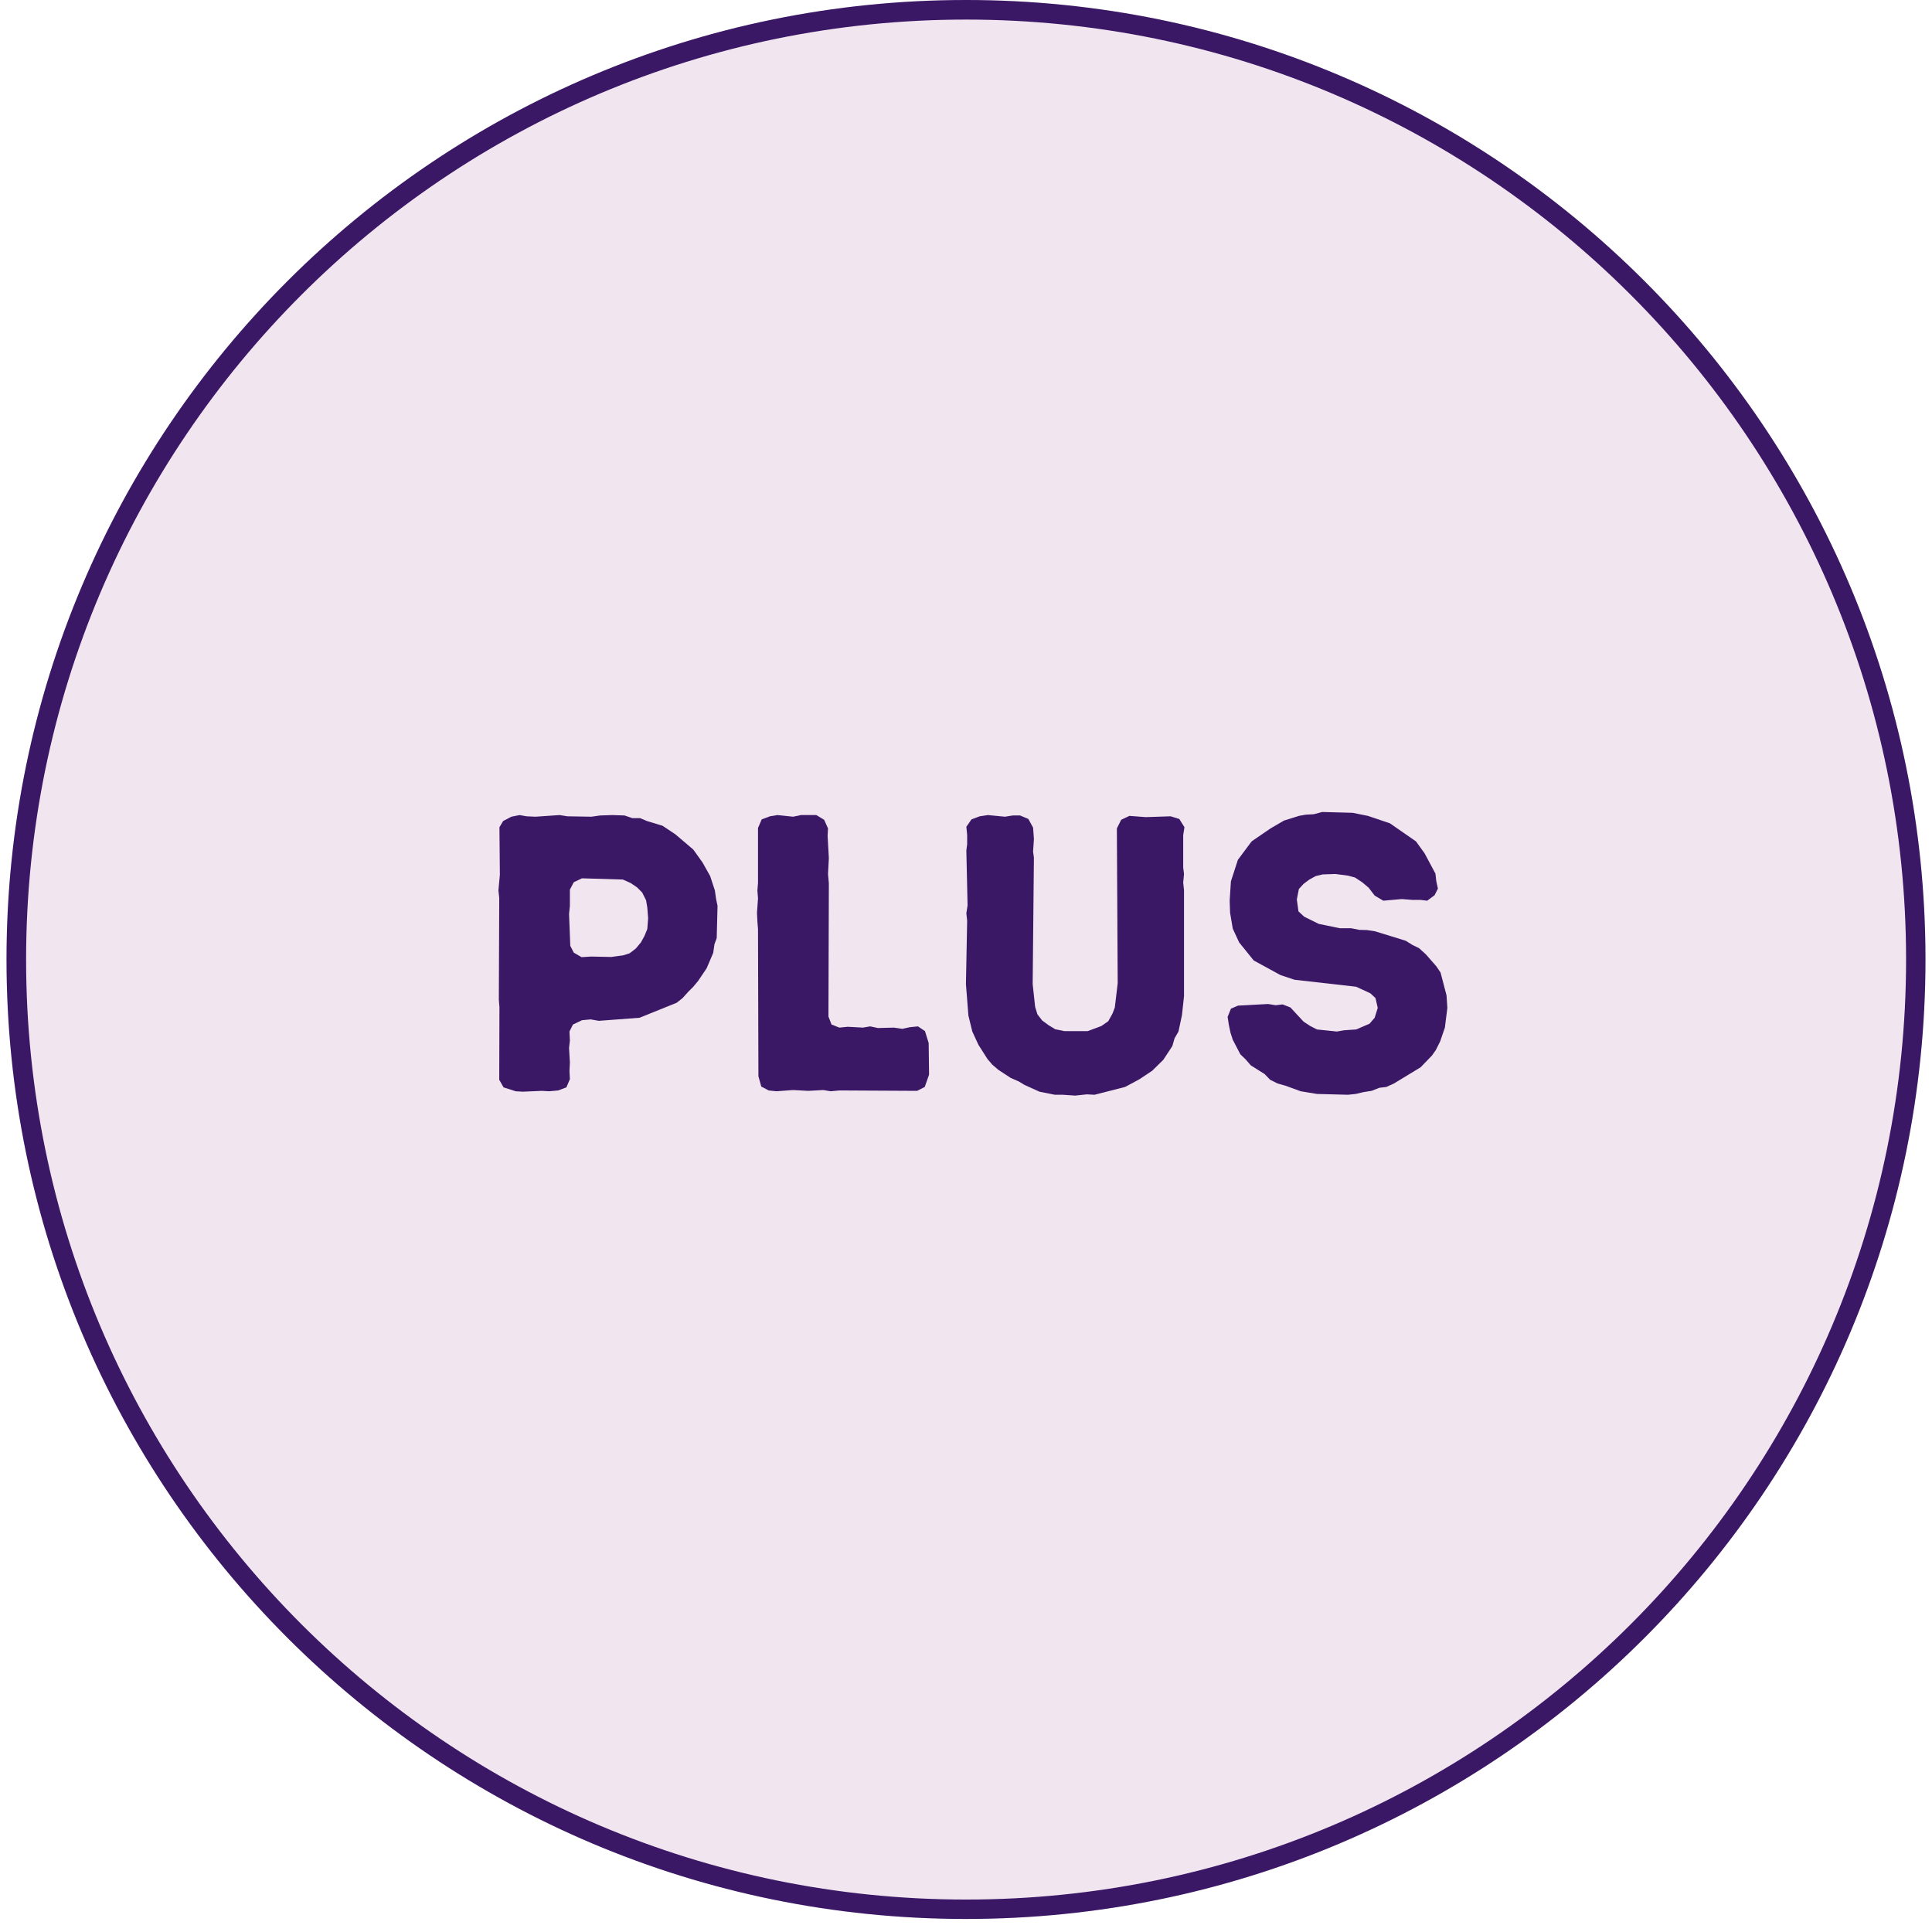
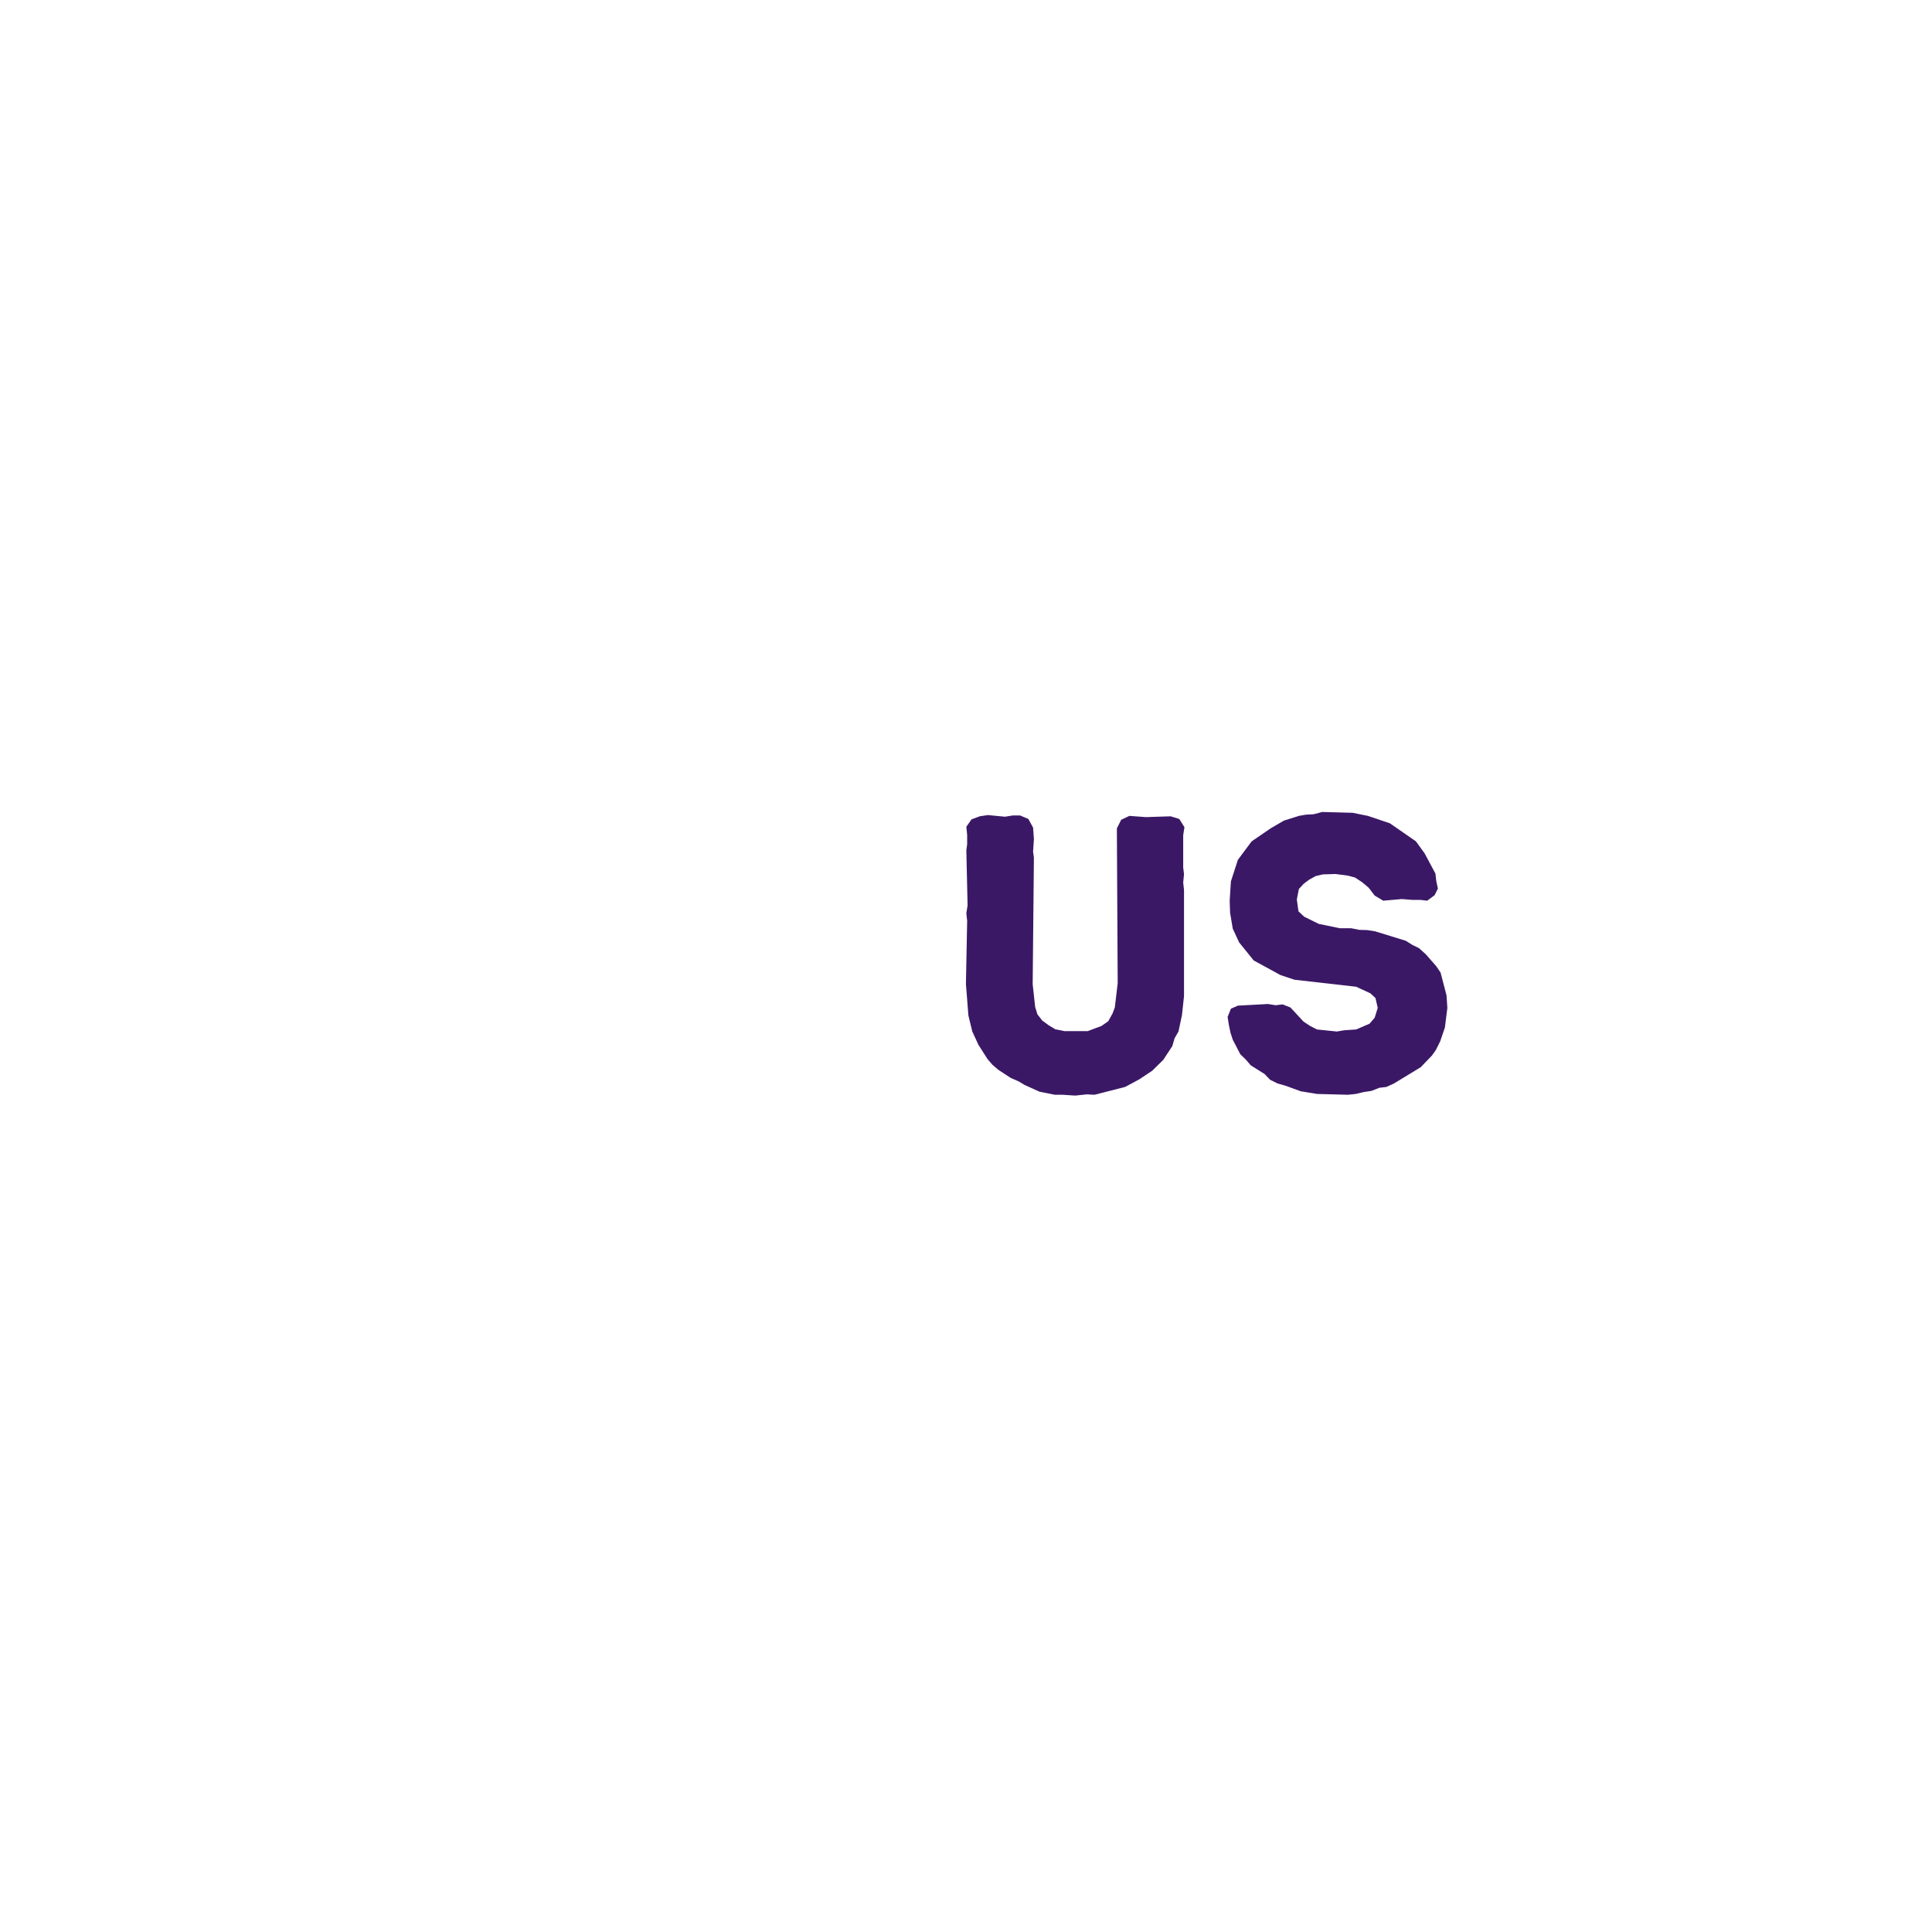
<svg xmlns="http://www.w3.org/2000/svg" width="196" zoomAndPan="magnify" viewBox="0 0 147 147" height="196" preserveAspectRatio="xMidYMid meet" version="1.0">
  <defs>
    <g />
    <clipPath id="986d0efe24">
      <path d="M 0.496 0 L 146.504 0 L 146.504 146.008 L 0.496 146.008 Z M 0.496 0 " clip-rule="nonzero" />
    </clipPath>
    <clipPath id="30e894f9fd">
-       <path d="M 73.5 0 C 33.18 0 0.496 32.684 0.496 73.004 C 0.496 113.32 33.18 146.008 73.5 146.008 C 113.82 146.008 146.504 113.32 146.504 73.004 C 146.504 32.684 113.82 0 73.5 0 Z M 73.5 0 " clip-rule="nonzero" />
-     </clipPath>
+       </clipPath>
  </defs>
  <g clip-path="url(#986d0efe24)">
    <g clip-path="url(#30e894f9fd)">
-       <path fill="#f1e5f0" d="M 0.496 0 L 146.504 0 L 146.504 146.008 L 0.496 146.008 Z M 0.496 0 " fill-opacity="1" fill-rule="nonzero" />
-       <path stroke-linecap="butt" transform="matrix(0.745, 0, 0, 0.745, 0.497, 0)" fill="none" stroke-linejoin="miter" d="M 98 -0 C 43.874 -0 -0.001 43.875 -0.001 98.001 C -0.001 152.122 43.874 196.001 98 196.001 C 152.126 196.001 196.001 152.122 196.001 98.001 C 196.001 43.875 152.126 -0 98 -0 Z M 98 -0 " stroke="#3b1866" stroke-width="4" stroke-opacity="1" stroke-miterlimit="4" />
-     </g>
+       </g>
  </g>
  <g fill="#3b1866" fill-opacity="1">
    <g transform="translate(35.767, 82.969)">
      <g>
-         <path d="M 4 0.094 L 5.469 0.031 L 6.016 0.062 L 6.703 0 L 7.328 -0.234 L 7.594 -0.859 L 7.562 -1.469 L 7.594 -2.125 L 7.531 -3.234 L 7.594 -3.797 L 7.562 -4.484 L 7.828 -5.016 L 8.516 -5.344 L 9.172 -5.406 L 9.797 -5.297 L 12.891 -5.531 L 15.719 -6.672 L 16.172 -7.031 L 16.594 -7.5 L 16.984 -7.891 L 17.359 -8.344 L 18 -9.297 L 18.5 -10.469 L 18.594 -11.125 L 18.766 -11.594 L 18.828 -14.047 L 18.719 -14.562 L 18.625 -15.219 L 18.266 -16.312 L 17.688 -17.344 L 16.984 -18.328 L 15.625 -19.484 L 14.641 -20.141 L 13.453 -20.5 L 12.938 -20.719 L 12.344 -20.719 L 11.75 -20.922 L 10.844 -20.953 L 9.891 -20.922 L 9.234 -20.828 L 7.406 -20.859 L 6.812 -20.953 L 4.969 -20.828 L 4.297 -20.859 L 3.766 -20.953 L 3.141 -20.828 L 2.516 -20.5 L 2.234 -20.031 L 2.266 -16.406 L 2.156 -15.219 L 2.219 -14.641 L 2.188 -6.906 L 2.234 -6.344 L 2.219 -0.812 L 2.547 -0.234 L 3.469 0.062 Z M 8.484 -10.141 L 7.891 -10.484 L 7.625 -11 L 7.531 -13.422 L 7.594 -14.047 L 7.594 -15.281 L 7.891 -15.844 L 8.516 -16.141 L 11.625 -16.047 L 12.219 -15.781 L 12.703 -15.453 L 13.094 -15.062 L 13.391 -14.469 L 13.484 -13.922 L 13.547 -13.094 L 13.484 -12.281 L 13.266 -11.75 L 13 -11.266 L 12.609 -10.797 L 12.141 -10.438 L 11.656 -10.281 L 10.734 -10.156 L 9.203 -10.188 Z M 8.484 -10.141 " />
-       </g>
+         </g>
    </g>
  </g>
  <g fill="#3b1866" fill-opacity="1">
    <g transform="translate(55.44, 82.969)">
      <g>
-         <path d="M 2.266 -1.078 L 2.484 -0.297 L 3.047 0 L 3.641 0.062 L 4.906 -0.031 L 6.062 0.031 L 7.203 -0.031 L 7.766 0.062 L 8.422 0 L 14.344 0.031 L 14.922 -0.266 L 15.25 -1.203 L 15.219 -3.609 L 14.938 -4.516 L 14.406 -4.875 L 13.781 -4.812 L 13.219 -4.688 L 12.578 -4.781 L 11.359 -4.75 L 10.766 -4.875 L 10.219 -4.781 L 9.062 -4.844 L 8.422 -4.781 L 7.828 -5.016 L 7.594 -5.625 L 7.625 -15.75 L 7.562 -16.469 L 7.625 -17.672 L 7.531 -19.375 L 7.562 -19.938 L 7.266 -20.594 L 6.672 -20.953 L 5.5 -20.953 L 4.906 -20.828 L 3.703 -20.953 L 3.141 -20.859 L 2.516 -20.625 L 2.234 -19.969 L 2.234 -15.781 L 2.188 -15.219 L 2.234 -14.609 L 2.156 -13.516 L 2.188 -12.859 L 2.234 -12.281 Z M 2.266 -1.078 " />
-       </g>
+         </g>
    </g>
  </g>
  <g fill="#3b1866" fill-opacity="1">
    <g transform="translate(71.526, 82.969)">
      <g>
        <path d="M 10.281 0.391 L 11.172 0.297 L 11.75 0.328 L 14.078 -0.266 L 15.156 -0.844 L 16.141 -1.5 L 16.984 -2.328 L 17.672 -3.375 L 17.844 -3.969 L 18.141 -4.484 L 18.406 -5.734 L 18.562 -7.172 L 18.562 -15.25 L 18.5 -15.812 L 18.562 -16.469 L 18.5 -16.953 L 18.5 -19.422 L 18.594 -20.031 L 18.203 -20.656 L 17.547 -20.859 L 15.656 -20.797 L 14.406 -20.891 L 13.781 -20.594 L 13.453 -19.938 L 13.516 -8.156 L 13.297 -6.312 L 13.125 -5.859 L 12.797 -5.266 L 12.281 -4.906 L 11.234 -4.516 L 9.453 -4.516 L 8.766 -4.656 L 8.25 -4.969 L 7.766 -5.328 L 7.406 -5.797 L 7.234 -6.359 L 7.047 -8.094 L 7.141 -17.719 L 7.078 -18.172 L 7.141 -19.125 L 7.078 -20 L 6.719 -20.656 L 6.094 -20.922 L 5.531 -20.922 L 4.938 -20.828 L 3.641 -20.953 L 3.016 -20.859 L 2.391 -20.625 L 2 -20.062 L 2.062 -19.453 L 2.062 -18.734 L 2 -18.266 L 2.094 -14.078 L 2 -13.484 L 2.062 -12.906 L 1.969 -8.094 L 2.156 -5.703 L 2.453 -4.484 L 2.922 -3.469 L 3.609 -2.391 L 3.969 -1.969 L 4.422 -1.578 L 5.375 -0.953 L 5.984 -0.688 L 6.422 -0.422 L 7.562 0.094 L 8.734 0.328 L 9.328 0.328 Z M 10.281 0.391 " />
      </g>
    </g>
  </g>
  <g fill="#3b1866" fill-opacity="1">
    <g transform="translate(92.156, 82.969)">
      <g>
        <path d="M 8.047 0.266 L 10.406 0.328 L 11 0.266 L 11.594 0.125 L 12.203 0.031 L 12.797 -0.203 L 13.328 -0.266 L 13.906 -0.531 L 15.938 -1.766 L 16.797 -2.656 L 17.094 -3.078 L 17.422 -3.734 L 17.609 -4.281 L 17.781 -4.781 L 17.969 -6.281 L 17.906 -7.234 L 17.453 -8.969 L 17.125 -9.453 L 16.344 -10.344 L 15.812 -10.828 L 15.328 -11.062 L 14.797 -11.391 L 12.469 -12.109 L 11.859 -12.203 L 11.266 -12.219 L 10.641 -12.344 L 9.781 -12.344 L 8.188 -12.672 L 7.078 -13.219 L 6.641 -13.625 L 6.516 -14.531 L 6.672 -15.328 L 7.031 -15.719 L 7.469 -16.047 L 7.953 -16.312 L 8.484 -16.438 L 9.453 -16.469 L 10.406 -16.344 L 10.938 -16.203 L 11.484 -15.844 L 11.984 -15.422 L 12.438 -14.828 L 13.094 -14.438 L 14.5 -14.562 L 15.297 -14.5 L 15.906 -14.5 L 16.438 -14.438 L 17 -14.859 L 17.25 -15.359 L 17.125 -15.938 L 17.062 -16.5 L 16.234 -18.047 L 15.578 -18.953 L 13.594 -20.328 L 11.922 -20.891 L 10.766 -21.125 L 8.453 -21.188 L 7.797 -21.016 L 7.203 -20.984 L 6.672 -20.891 L 5.531 -20.531 L 4.516 -19.938 L 3.078 -18.953 L 2.031 -17.547 L 1.5 -15.906 L 1.406 -14.438 L 1.438 -13.516 L 1.641 -12.312 L 2.125 -11.266 L 3.234 -9.891 L 5.266 -8.781 L 6.344 -8.422 L 11.031 -7.891 L 12.109 -7.391 L 12.5 -7.031 L 12.672 -6.281 L 12.438 -5.531 L 12.047 -5.078 L 11.031 -4.641 L 10.109 -4.578 L 9.562 -4.484 L 8.047 -4.641 L 7.531 -4.906 L 7.031 -5.234 L 6.031 -6.312 L 5.438 -6.547 L 4.906 -6.484 L 4.328 -6.578 L 2.031 -6.453 L 1.5 -6.219 L 1.25 -5.594 L 1.344 -4.984 L 1.469 -4.391 L 1.641 -3.859 L 2.219 -2.75 L 2.625 -2.359 L 3.016 -1.906 L 4.062 -1.25 L 4.484 -0.812 L 5.047 -0.531 L 5.656 -0.359 L 6.812 0.062 Z M 8.047 0.266 " />
      </g>
    </g>
  </g>
</svg>